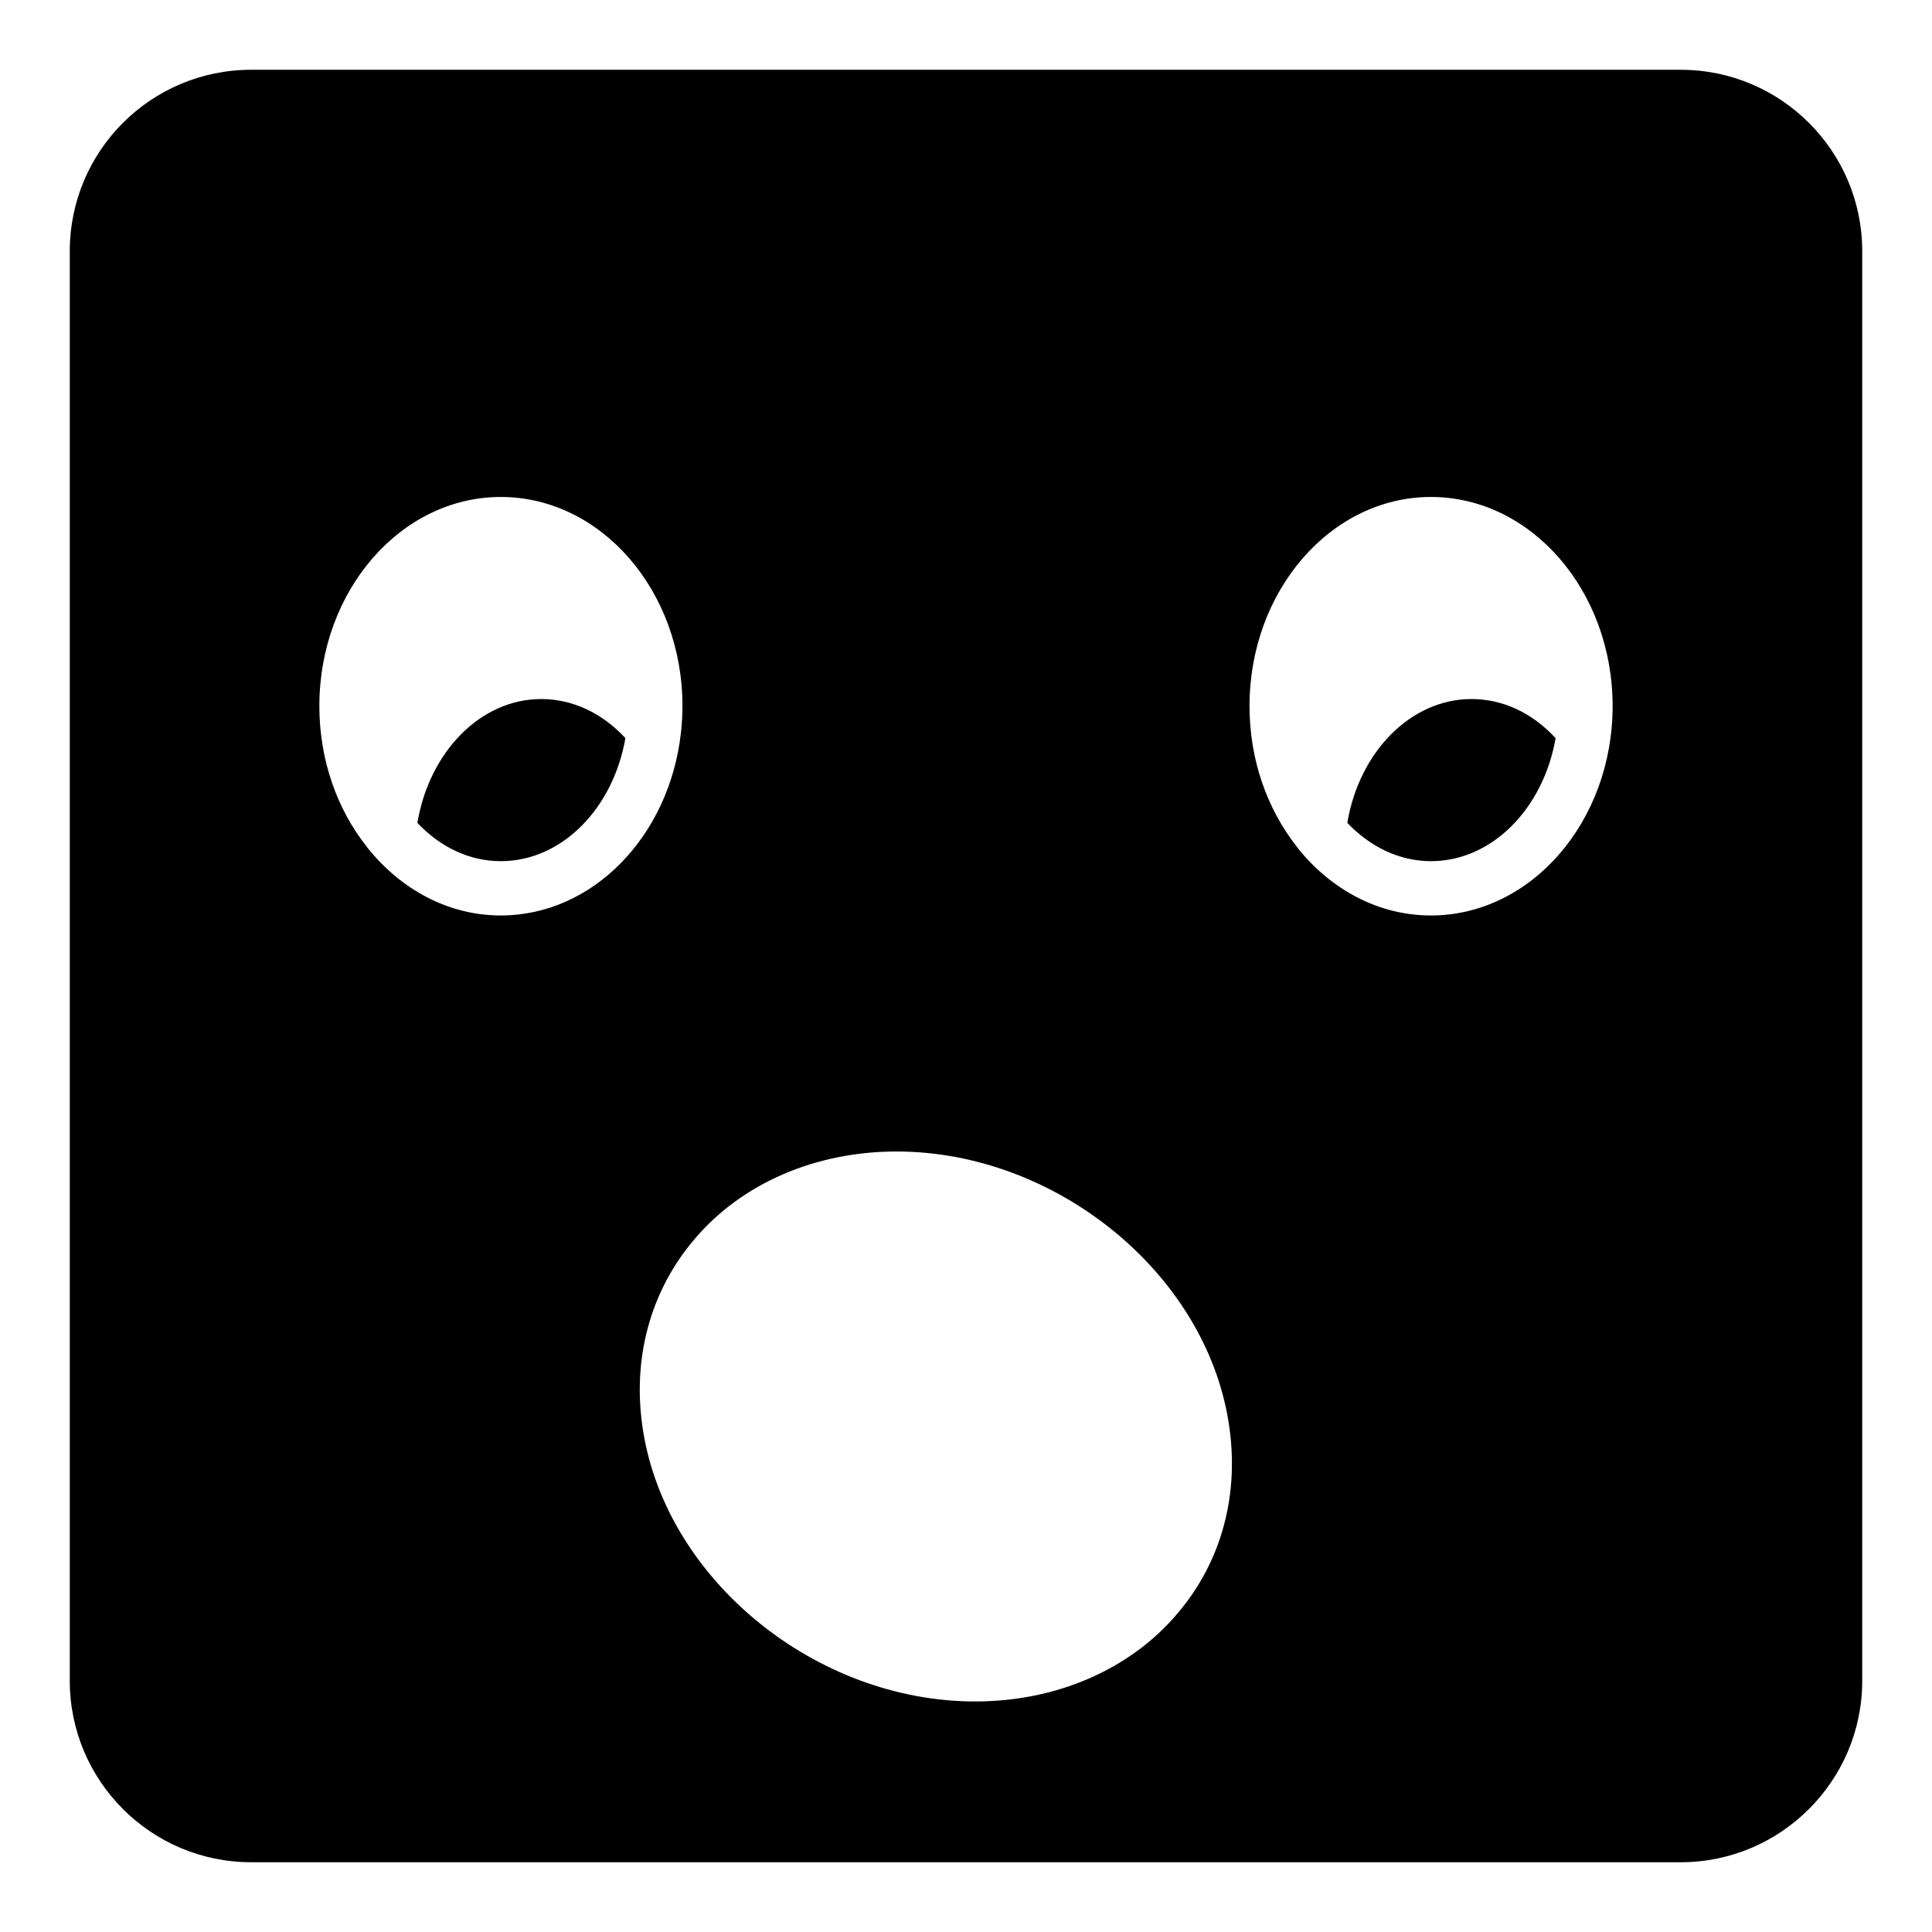
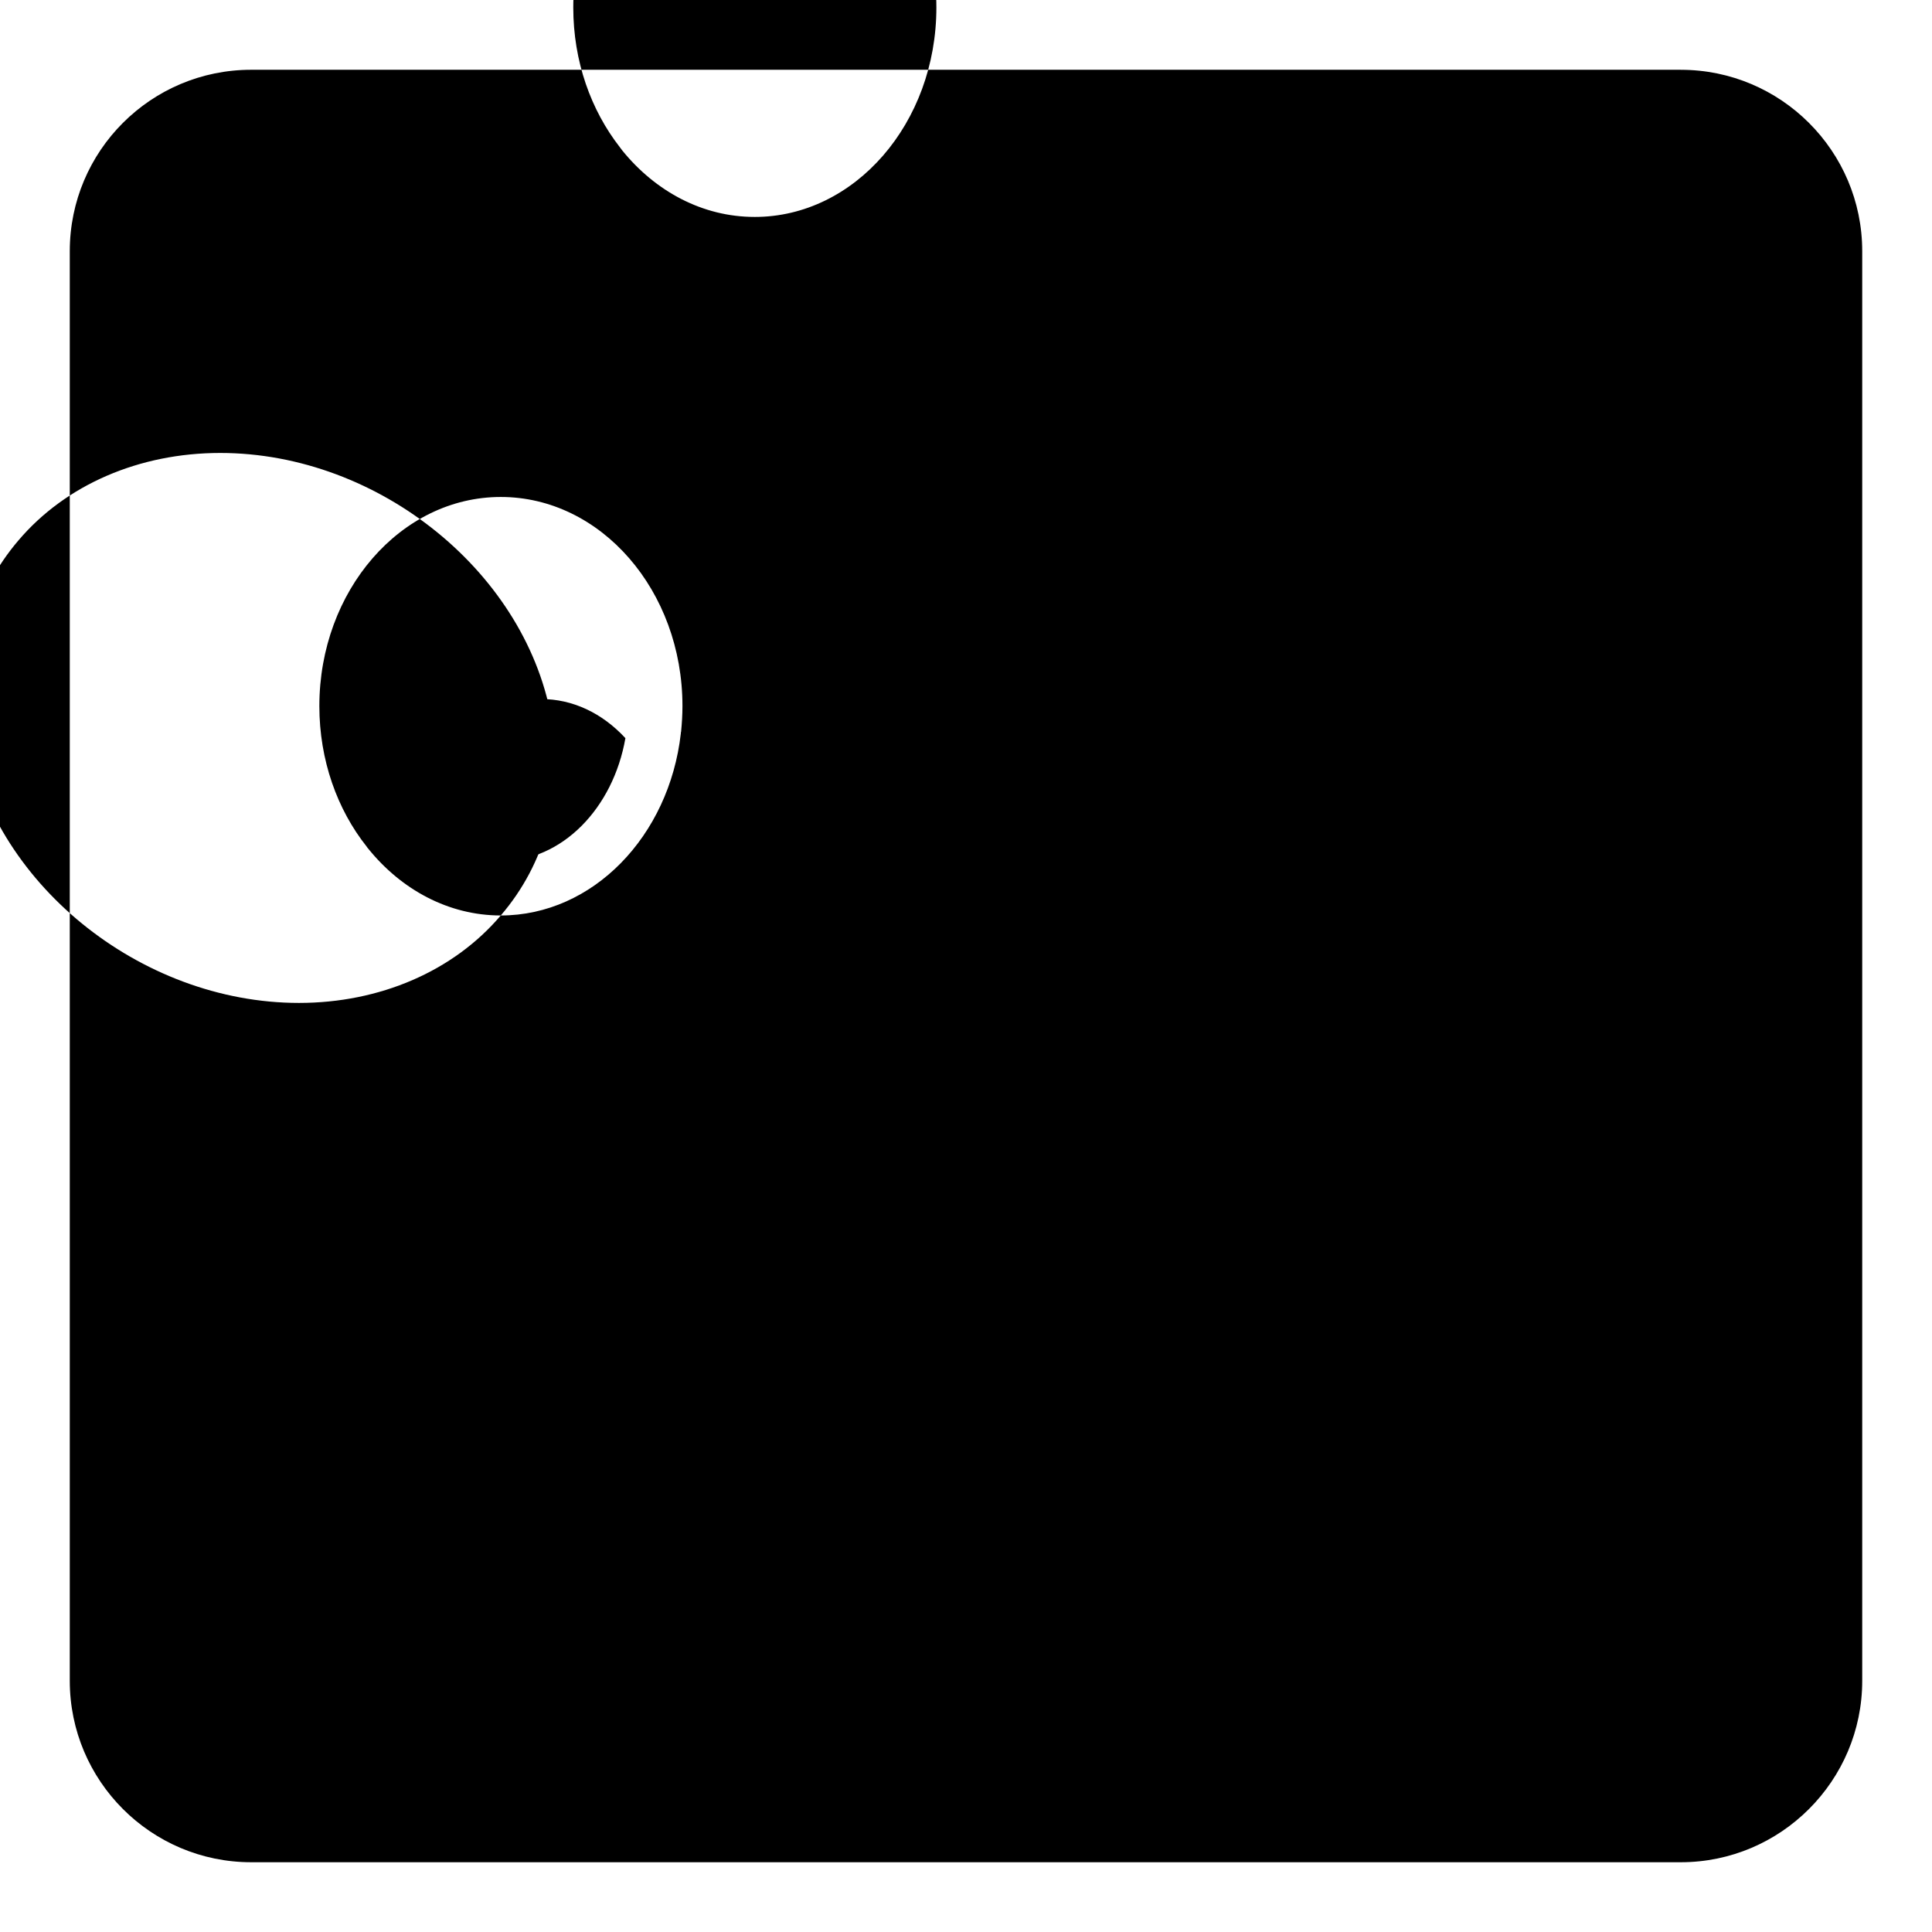
<svg xmlns="http://www.w3.org/2000/svg" fill="#000000" width="800px" height="800px" version="1.1" viewBox="144 144 512 512">
  <g>
-     <path d="m501.05 362.07c5.973 6.262 13.676 10.148 22.168 10.148 16.195 0 29.797-13.961 33.035-32.602-6.191-6.695-13.961-10.363-22.312-10.363-16.047-0.004-29.723 13.957-32.891 32.816z" />
    <path d="m254.61 362.07c5.973 6.336 13.676 10.148 22.094 10.148 16.266 0 29.797-14.031 33.035-32.602-6.191-6.695-14.035-10.363-22.312-10.363-16.047-0.004-29.648 13.957-32.816 32.816z" />
-     <path d="m589.43 162.49h-378.86c-26.559 0-48.078 21.52-48.078 48.078v378.87c0 26.484 21.52 48.074 48.078 48.074h378.86c26.488 0 48.078-21.59 48.078-48.078v-378.86c0-26.559-21.59-48.078-48.078-48.078zm-312.72 224.12c-13.82 0-26.344-6.836-35.121-17.703-0.145-0.145-0.289-0.359-0.434-0.574-7.773-9.789-12.523-22.887-12.523-37.211 0-30.59 21.594-55.418 48.078-55.418 26.559 0 48.148 24.832 48.148 55.418 0 2.305-0.145 4.535-0.359 6.766-0.074 0.141-0.074 0.359-0.074 0.504-3.094 27.203-23.316 48.219-47.715 48.219zm179.21 185.12c-12.523 14.754-32.027 23.176-53.477 23.176-42.246 0-81.762-32.172-88.023-71.758-3.023-18.93 1.871-36.996 13.676-50.812 12.523-14.754 32.027-23.176 53.477-23.176 42.246 0 81.762 32.172 88.023 71.758 3.023 18.926-1.801 36.992-13.676 50.812zm67.293-185.12c-13.82 0-26.27-6.766-35.051-17.562-0.215-0.289-0.434-0.574-0.648-0.863-7.699-9.859-12.379-22.816-12.379-37.066 0-30.59 21.594-55.418 48.078-55.418 26.559 0 48.148 24.832 48.148 55.418 0.004 30.59-21.59 55.492-48.148 55.492z" />
+     <path d="m589.43 162.49h-378.86c-26.559 0-48.078 21.52-48.078 48.078v378.87c0 26.484 21.52 48.074 48.078 48.074h378.86c26.488 0 48.078-21.59 48.078-48.078v-378.86c0-26.559-21.59-48.078-48.078-48.078zm-312.72 224.12c-13.82 0-26.344-6.836-35.121-17.703-0.145-0.145-0.289-0.359-0.434-0.574-7.773-9.789-12.523-22.887-12.523-37.211 0-30.59 21.594-55.418 48.078-55.418 26.559 0 48.148 24.832 48.148 55.418 0 2.305-0.145 4.535-0.359 6.766-0.074 0.141-0.074 0.359-0.074 0.504-3.094 27.203-23.316 48.219-47.715 48.219zc-12.523 14.754-32.027 23.176-53.477 23.176-42.246 0-81.762-32.172-88.023-71.758-3.023-18.93 1.871-36.996 13.676-50.812 12.523-14.754 32.027-23.176 53.477-23.176 42.246 0 81.762 32.172 88.023 71.758 3.023 18.926-1.801 36.992-13.676 50.812zm67.293-185.12c-13.82 0-26.27-6.766-35.051-17.562-0.215-0.289-0.434-0.574-0.648-0.863-7.699-9.859-12.379-22.816-12.379-37.066 0-30.59 21.594-55.418 48.078-55.418 26.559 0 48.148 24.832 48.148 55.418 0.004 30.59-21.59 55.492-48.148 55.492z" />
  </g>
</svg>